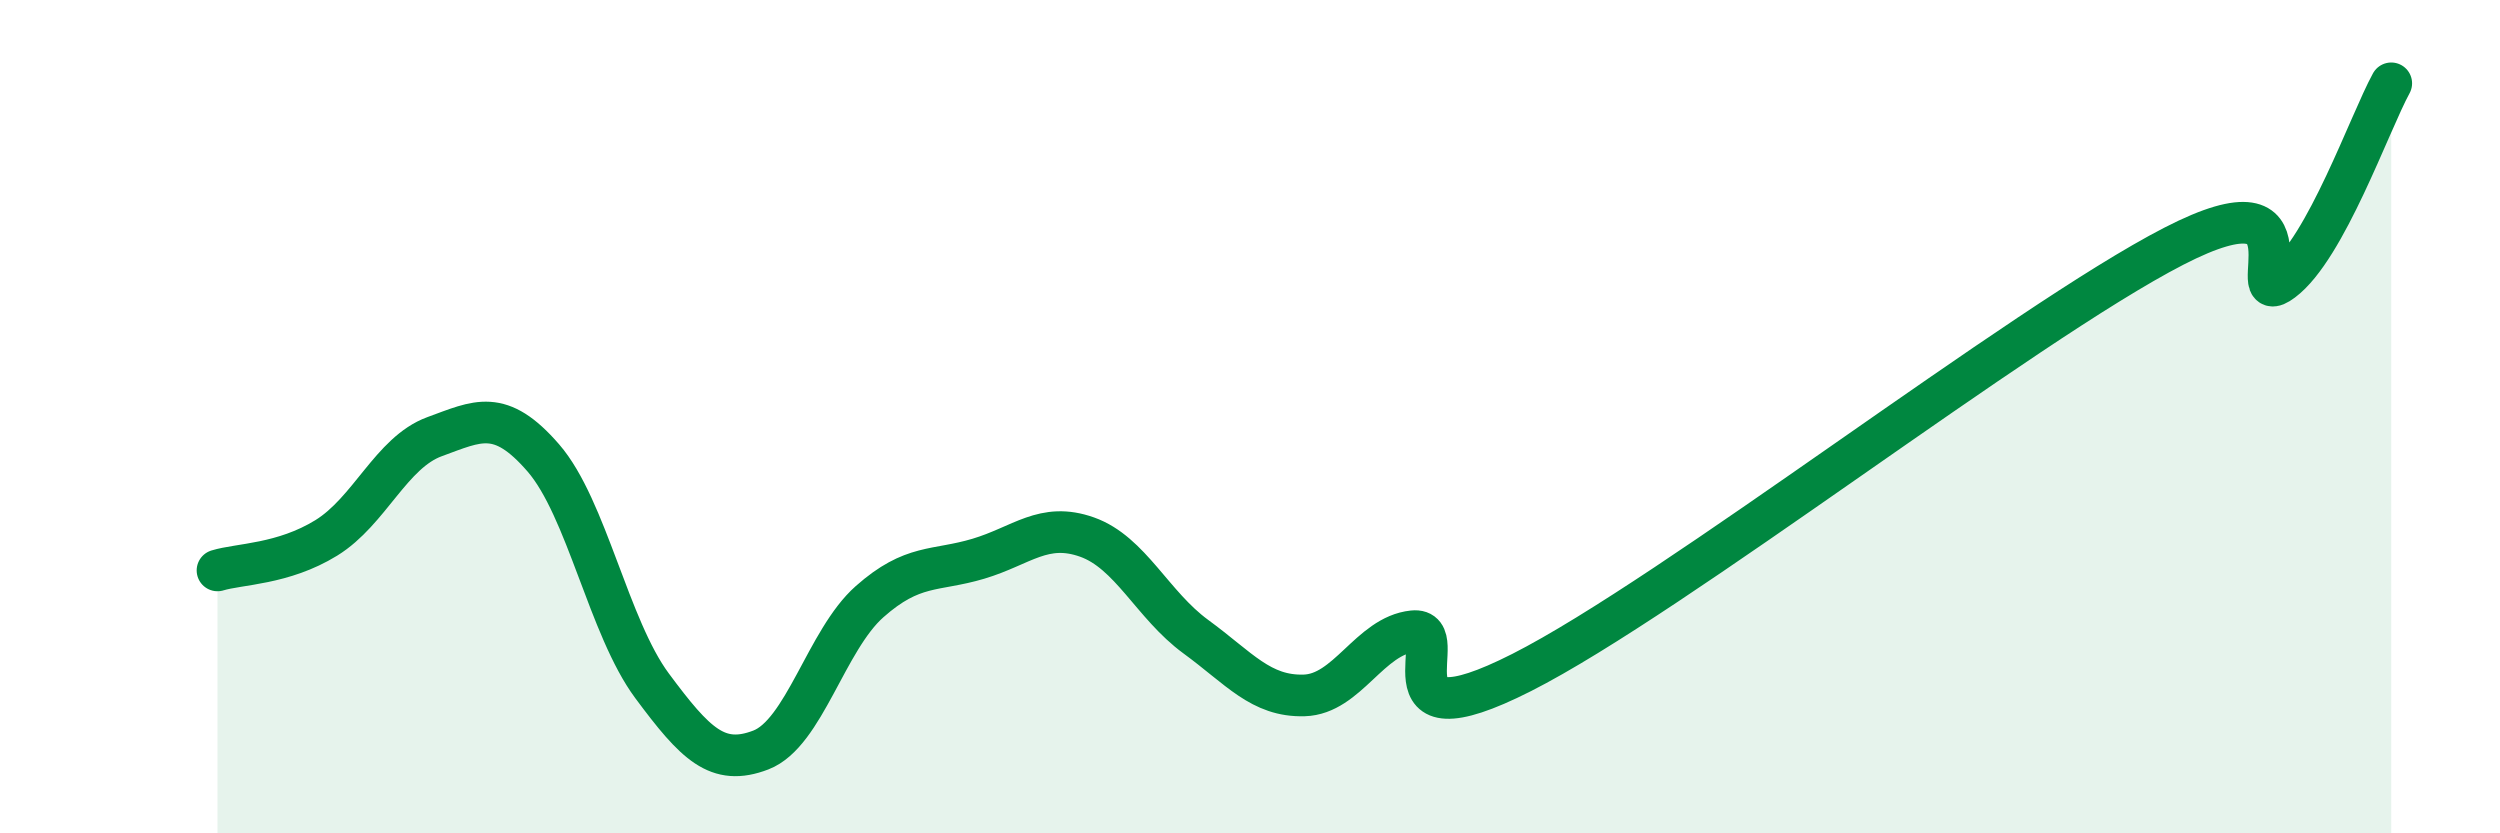
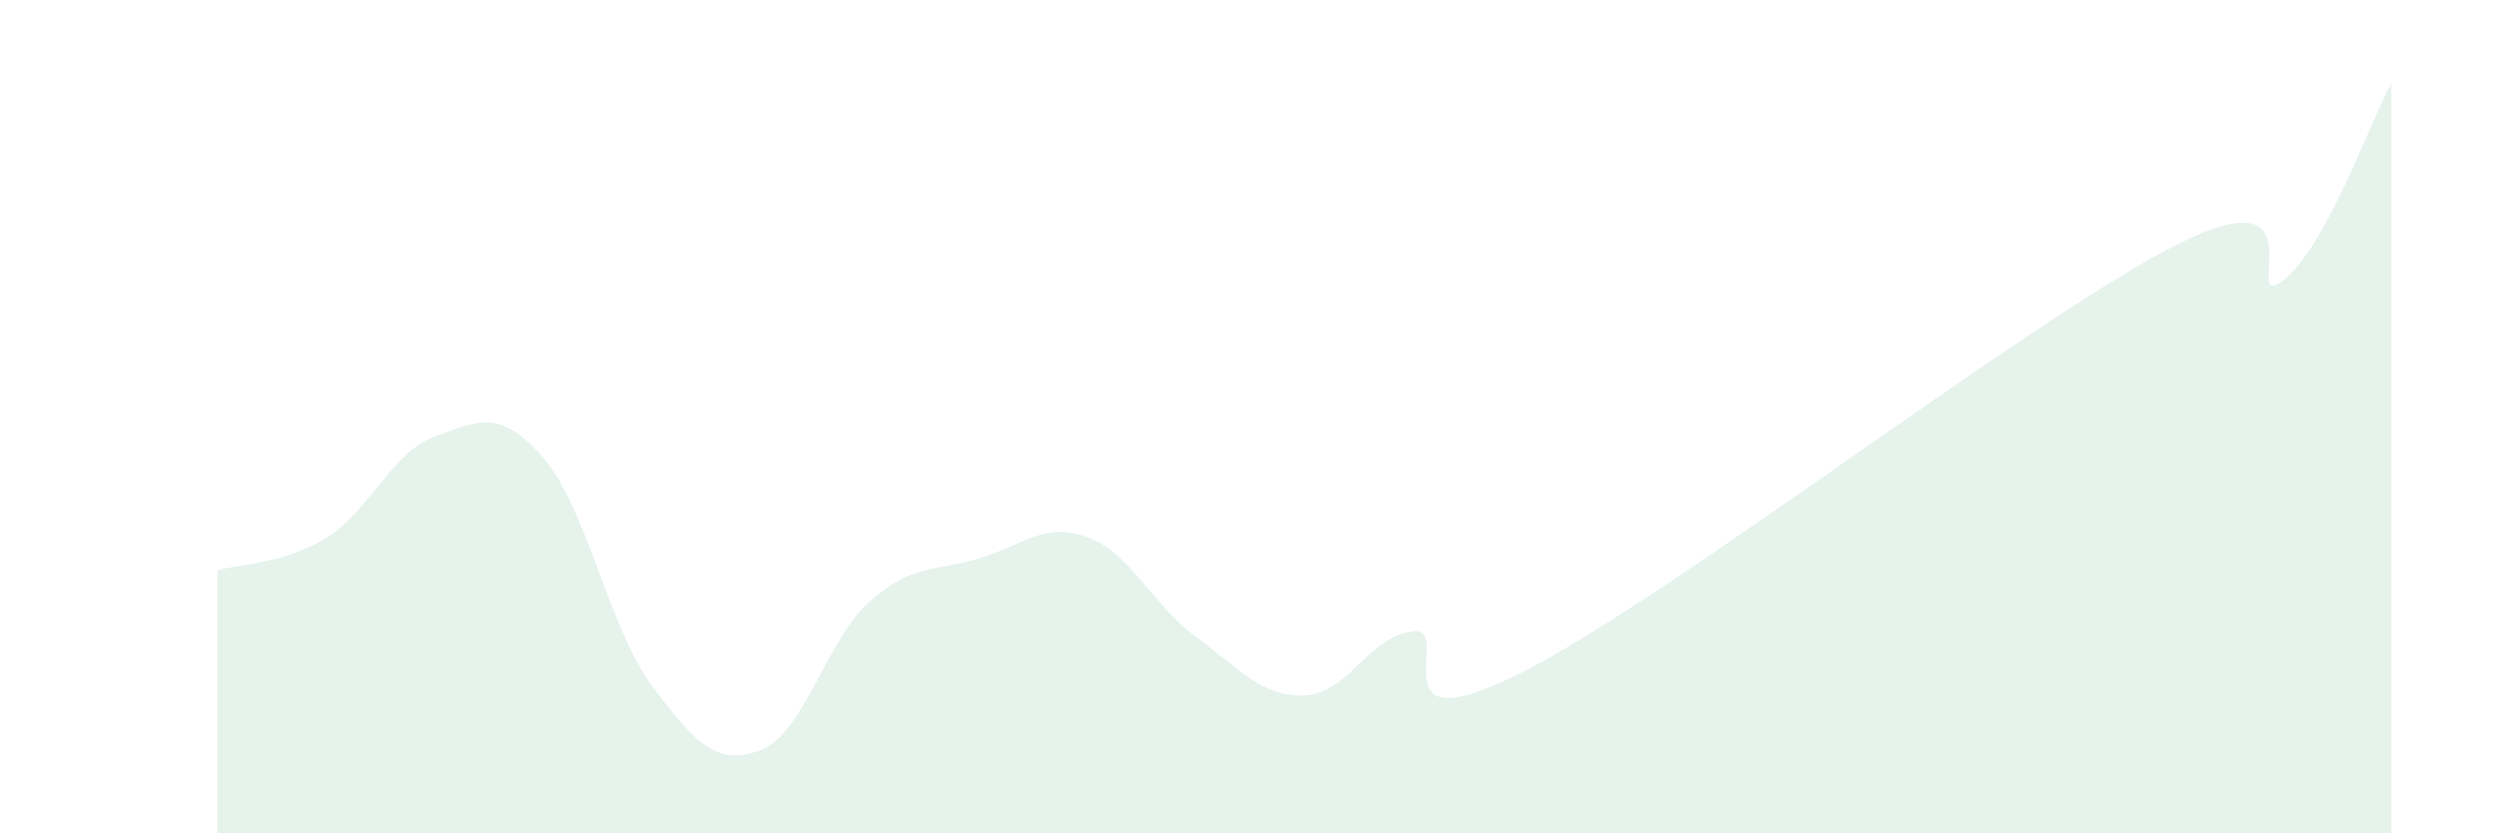
<svg xmlns="http://www.w3.org/2000/svg" width="60" height="20" viewBox="0 0 60 20">
  <path d="M 5.22,13.69 C 5.74,13.53 6.79,13.55 7.83,12.91 C 8.87,12.27 9.39,10.86 10.43,10.48 C 11.47,10.1 12,9.79 13.04,10.99 C 14.08,12.19 14.61,15.06 15.65,16.46 C 16.69,17.86 17.22,18.4 18.26,18 C 19.3,17.6 19.83,15.36 20.87,14.44 C 21.91,13.52 22.44,13.72 23.48,13.41 C 24.52,13.1 25.05,12.52 26.09,12.89 C 27.13,13.26 27.66,14.52 28.7,15.28 C 29.74,16.04 30.26,16.72 31.3,16.69 C 32.34,16.66 32.87,15.26 33.91,15.15 C 34.95,15.04 32.87,17.99 36.52,16.14 C 40.17,14.29 48.52,7.79 52.17,5.91 C 55.82,4.03 53.74,7.52 54.78,6.74 C 55.82,5.96 56.87,2.95 57.39,2L57.39 20L5.22 20Z" fill="#008740" opacity="0.1" stroke-linecap="round" stroke-linejoin="round" />
-   <path d="M 5.22,13.69 C 5.74,13.53 6.79,13.55 7.83,12.91 C 8.87,12.27 9.39,10.86 10.43,10.48 C 11.47,10.1 12,9.79 13.04,10.99 C 14.08,12.19 14.61,15.06 15.65,16.46 C 16.69,17.86 17.22,18.4 18.26,18 C 19.3,17.6 19.83,15.36 20.87,14.44 C 21.91,13.52 22.44,13.72 23.48,13.41 C 24.52,13.1 25.05,12.52 26.09,12.89 C 27.13,13.26 27.66,14.52 28.7,15.28 C 29.74,16.04 30.26,16.72 31.3,16.69 C 32.34,16.66 32.87,15.26 33.91,15.15 C 34.95,15.04 32.87,17.99 36.52,16.14 C 40.17,14.29 48.52,7.79 52.17,5.91 C 55.82,4.03 53.74,7.52 54.78,6.74 C 55.82,5.96 56.87,2.95 57.39,2" stroke="#008740" stroke-width="1" fill="none" stroke-linecap="round" stroke-linejoin="round" />
</svg>